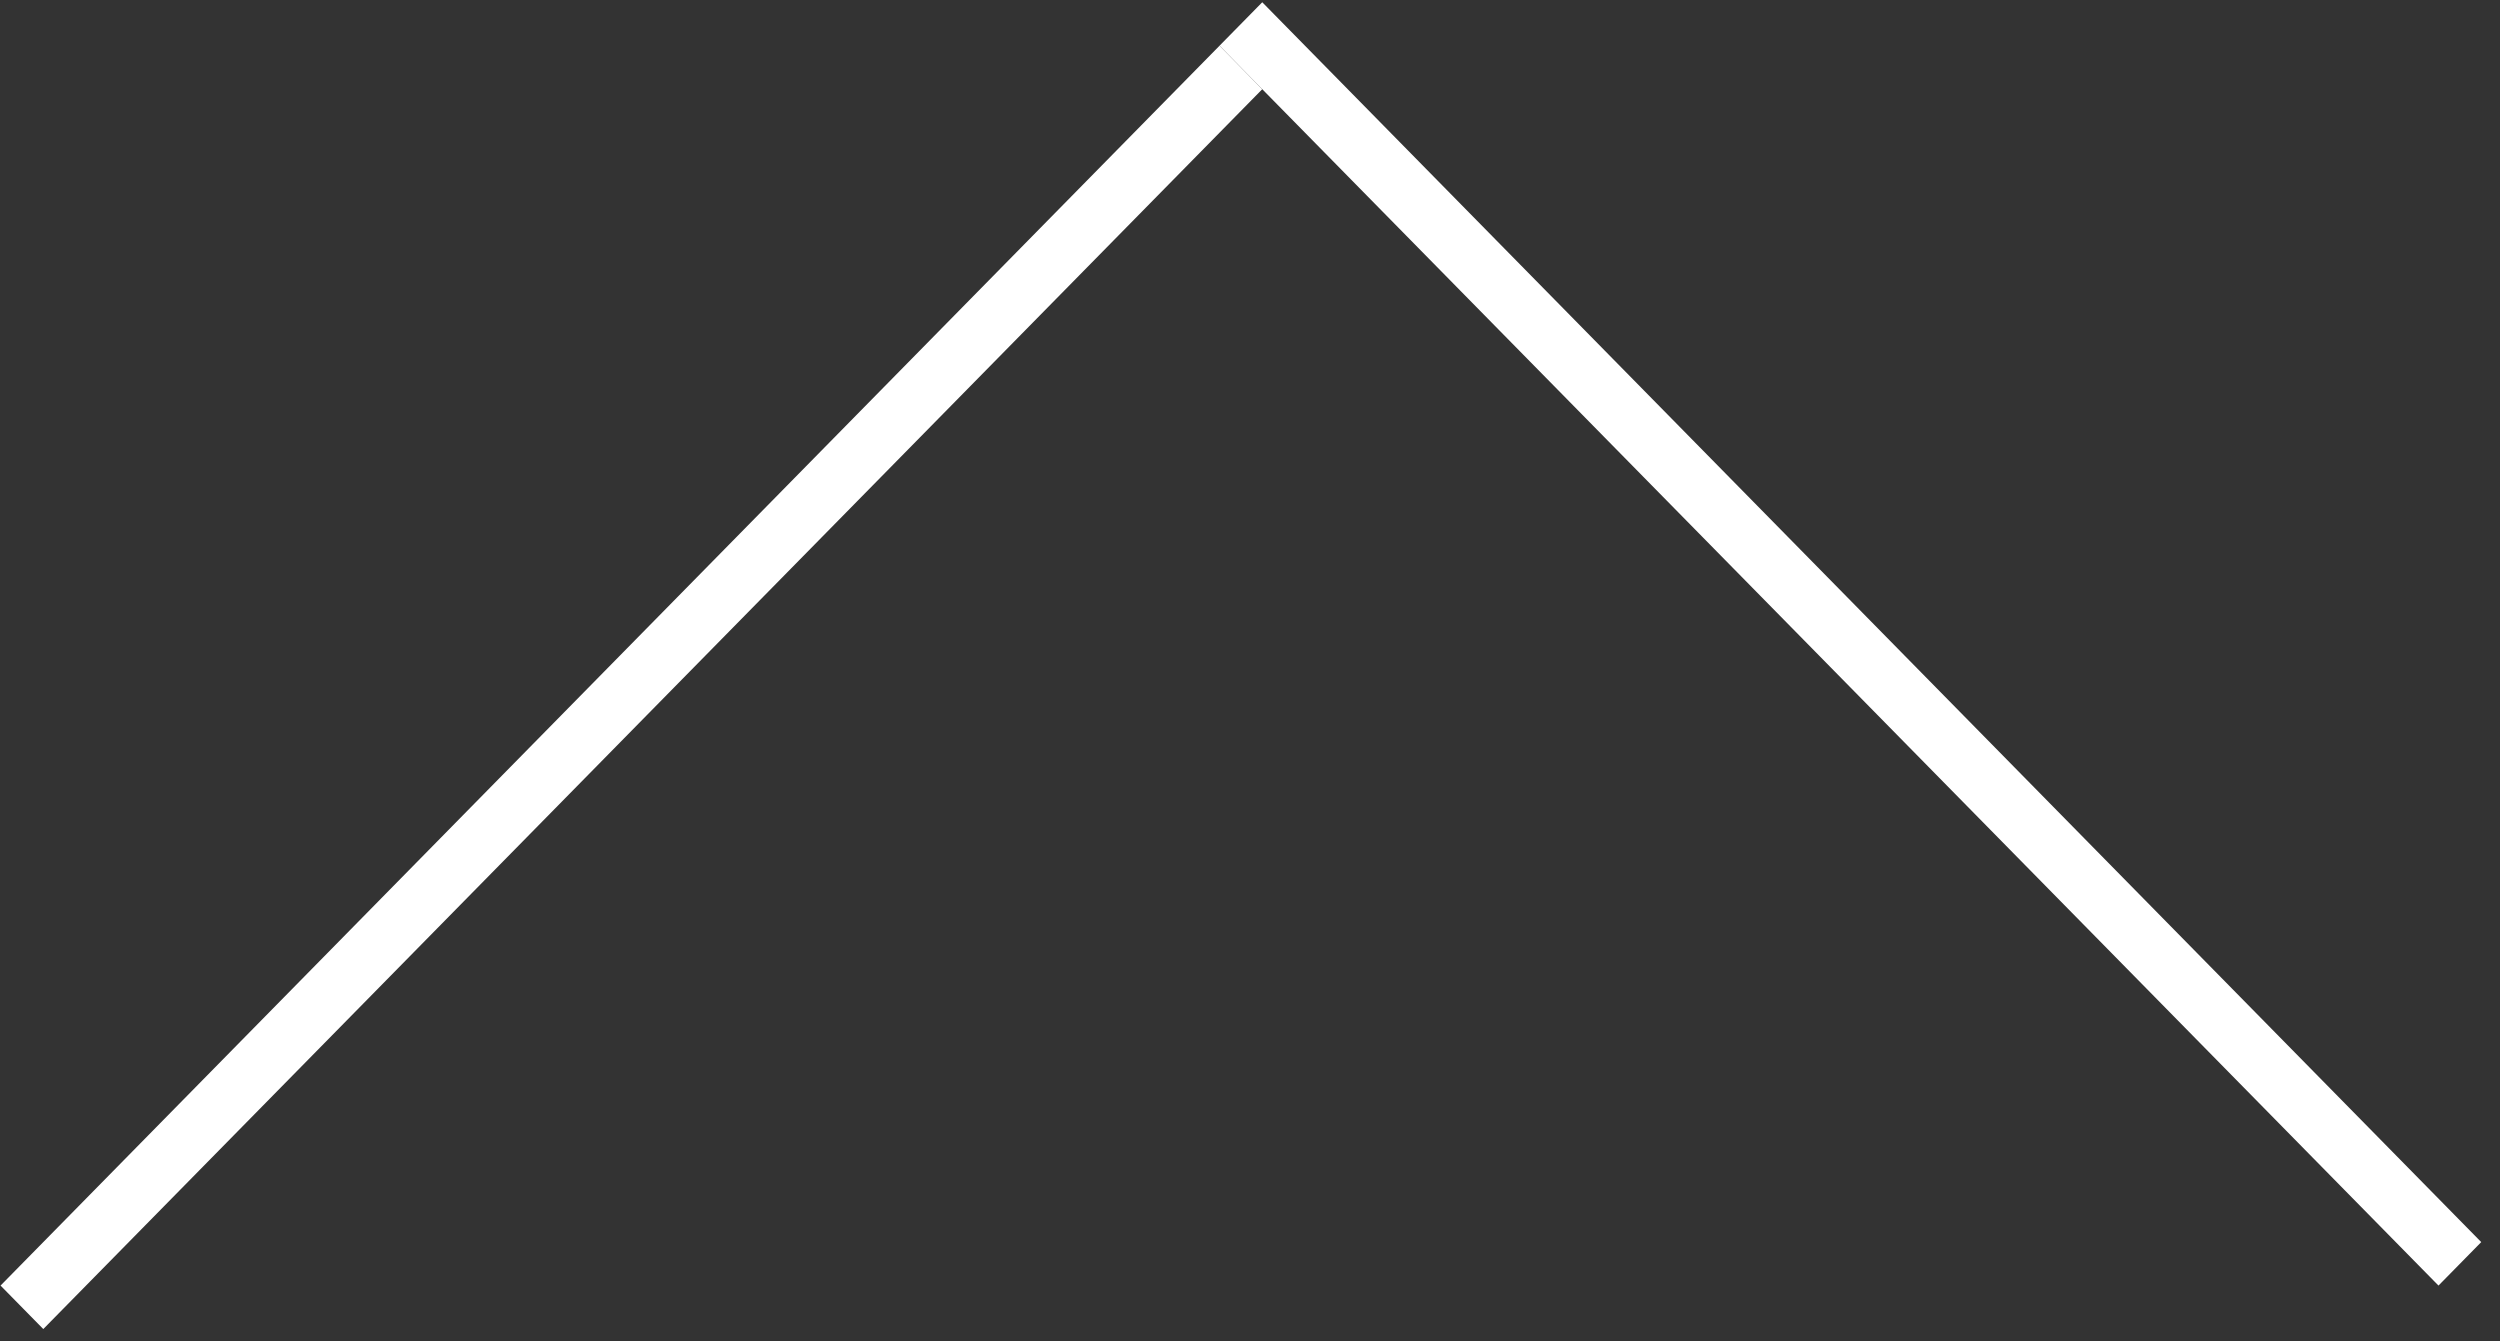
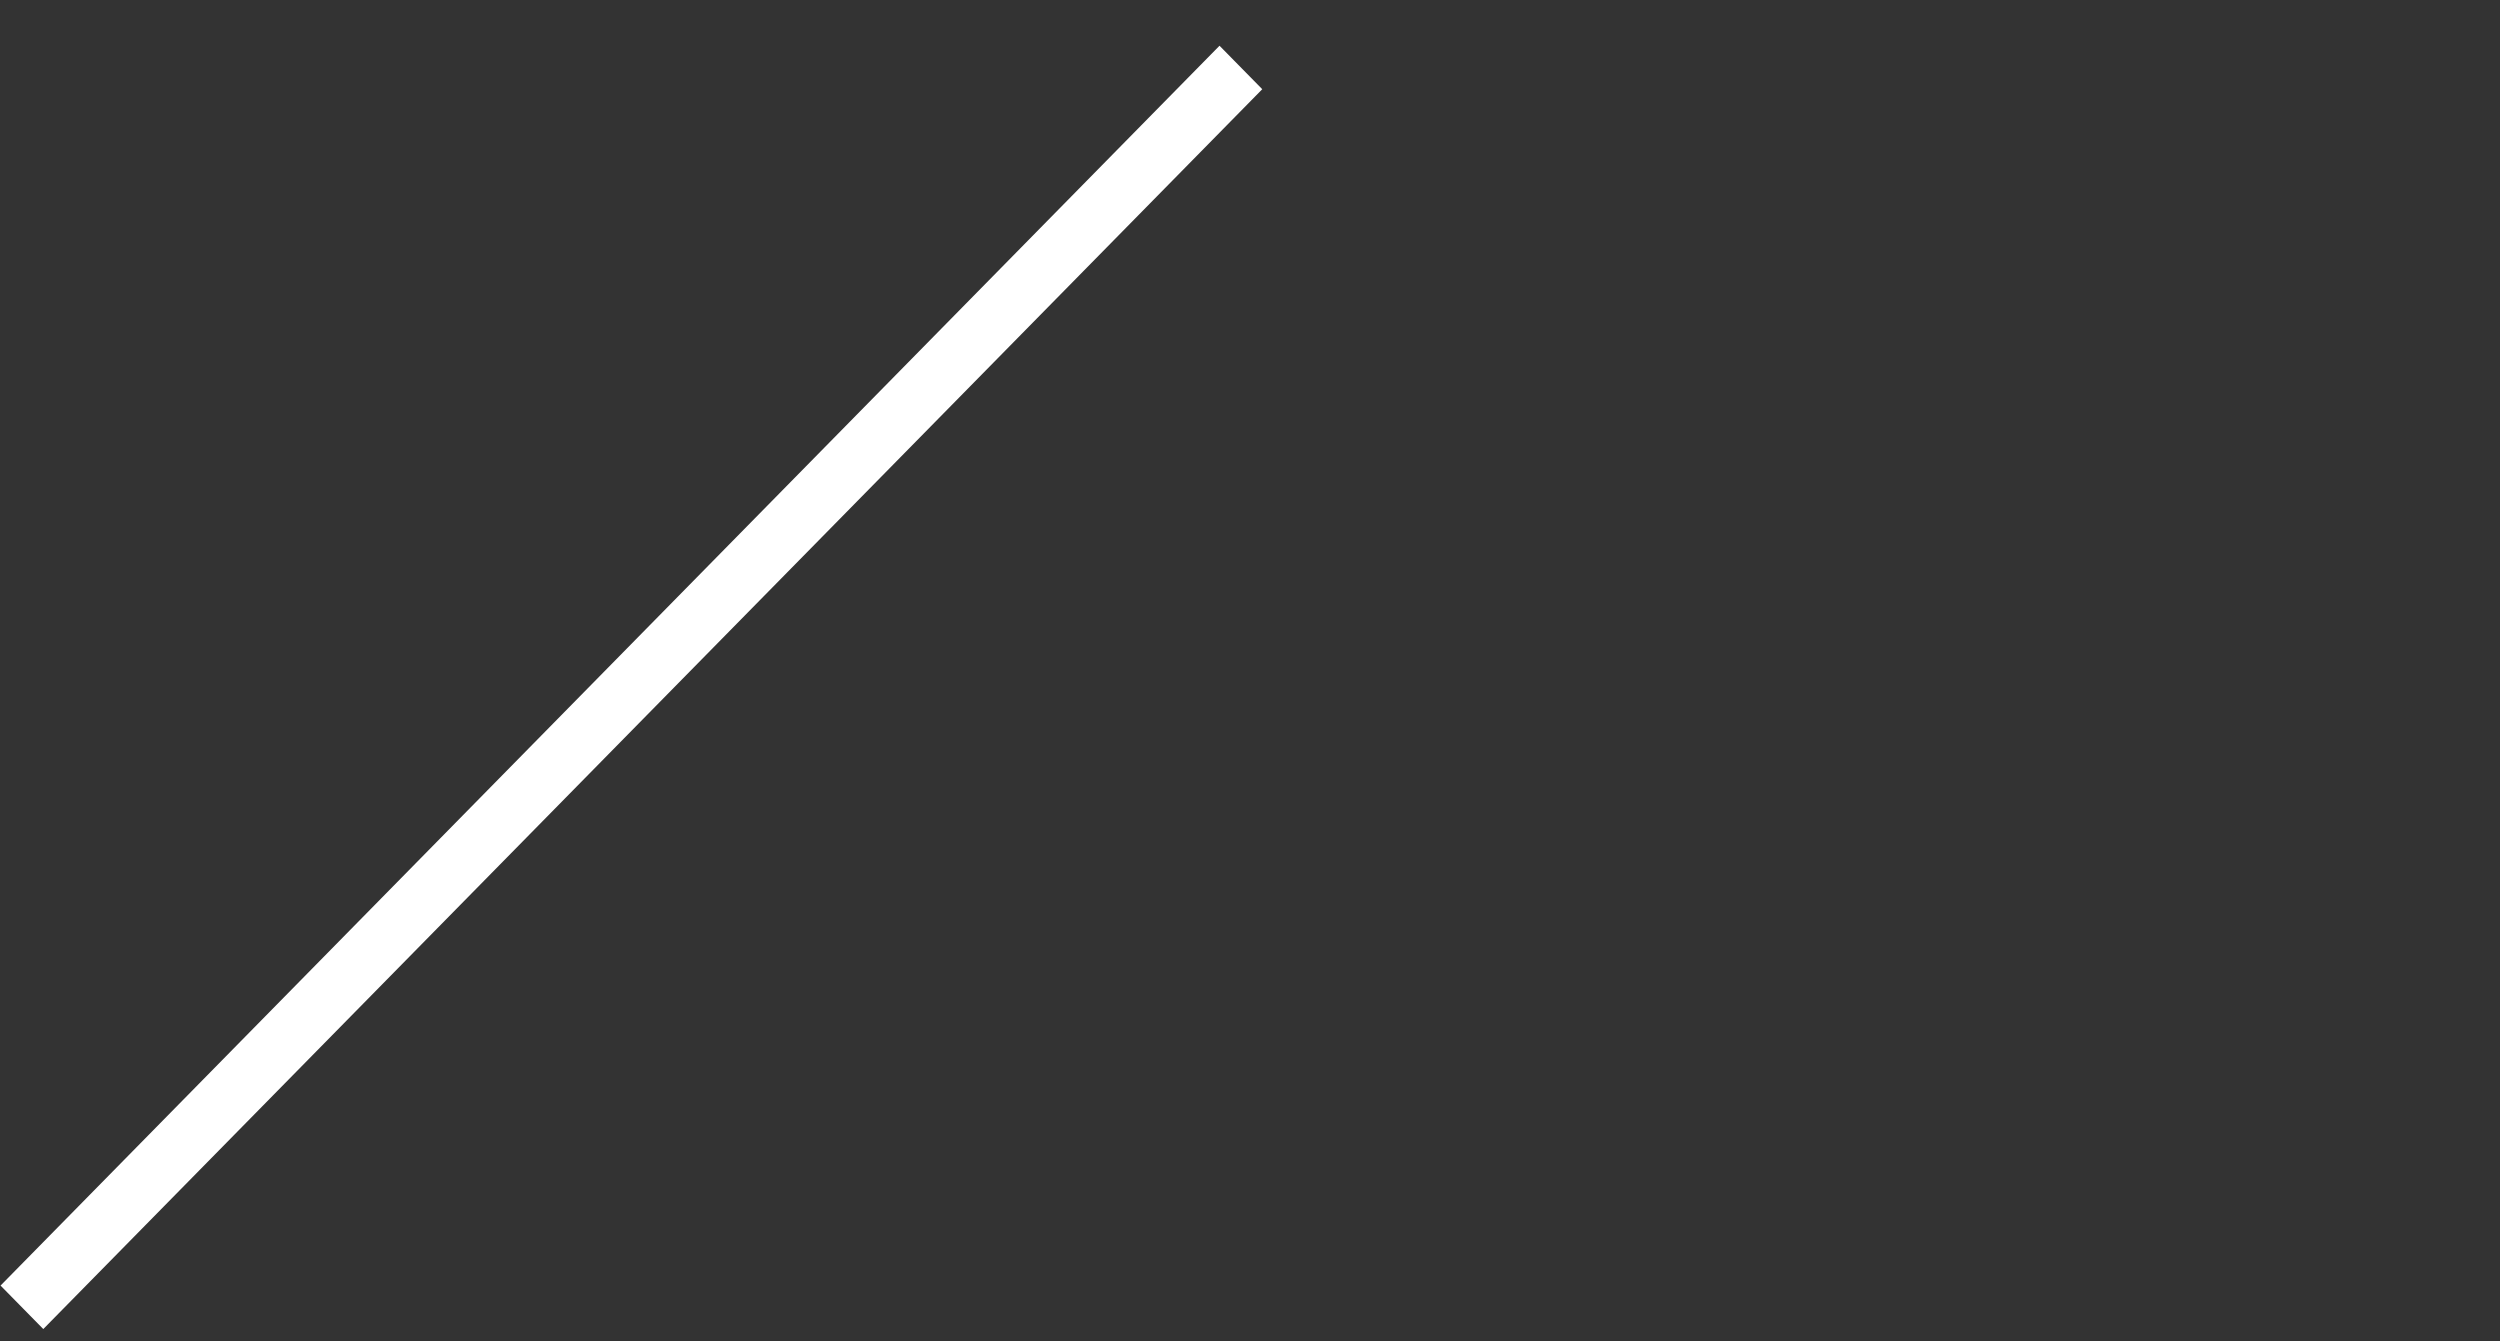
<svg xmlns="http://www.w3.org/2000/svg" width="41" height="22" viewBox="0 0 41 22" fill="none">
  <rect x="0" y="0" width="41" height="22" fill="#333333" stroke="none" />
-   <line y1="-0.5" x2="28.518" y2="-0.5" transform="matrix(0.701 0.713 -0.701 0.713 20 0.75)" stroke="white" />
  <line y1="-0.5" x2="28.518" y2="-0.5" transform="matrix(-0.701 0.713 -0.701 -0.713 20 0.75)" stroke="white" />
</svg>